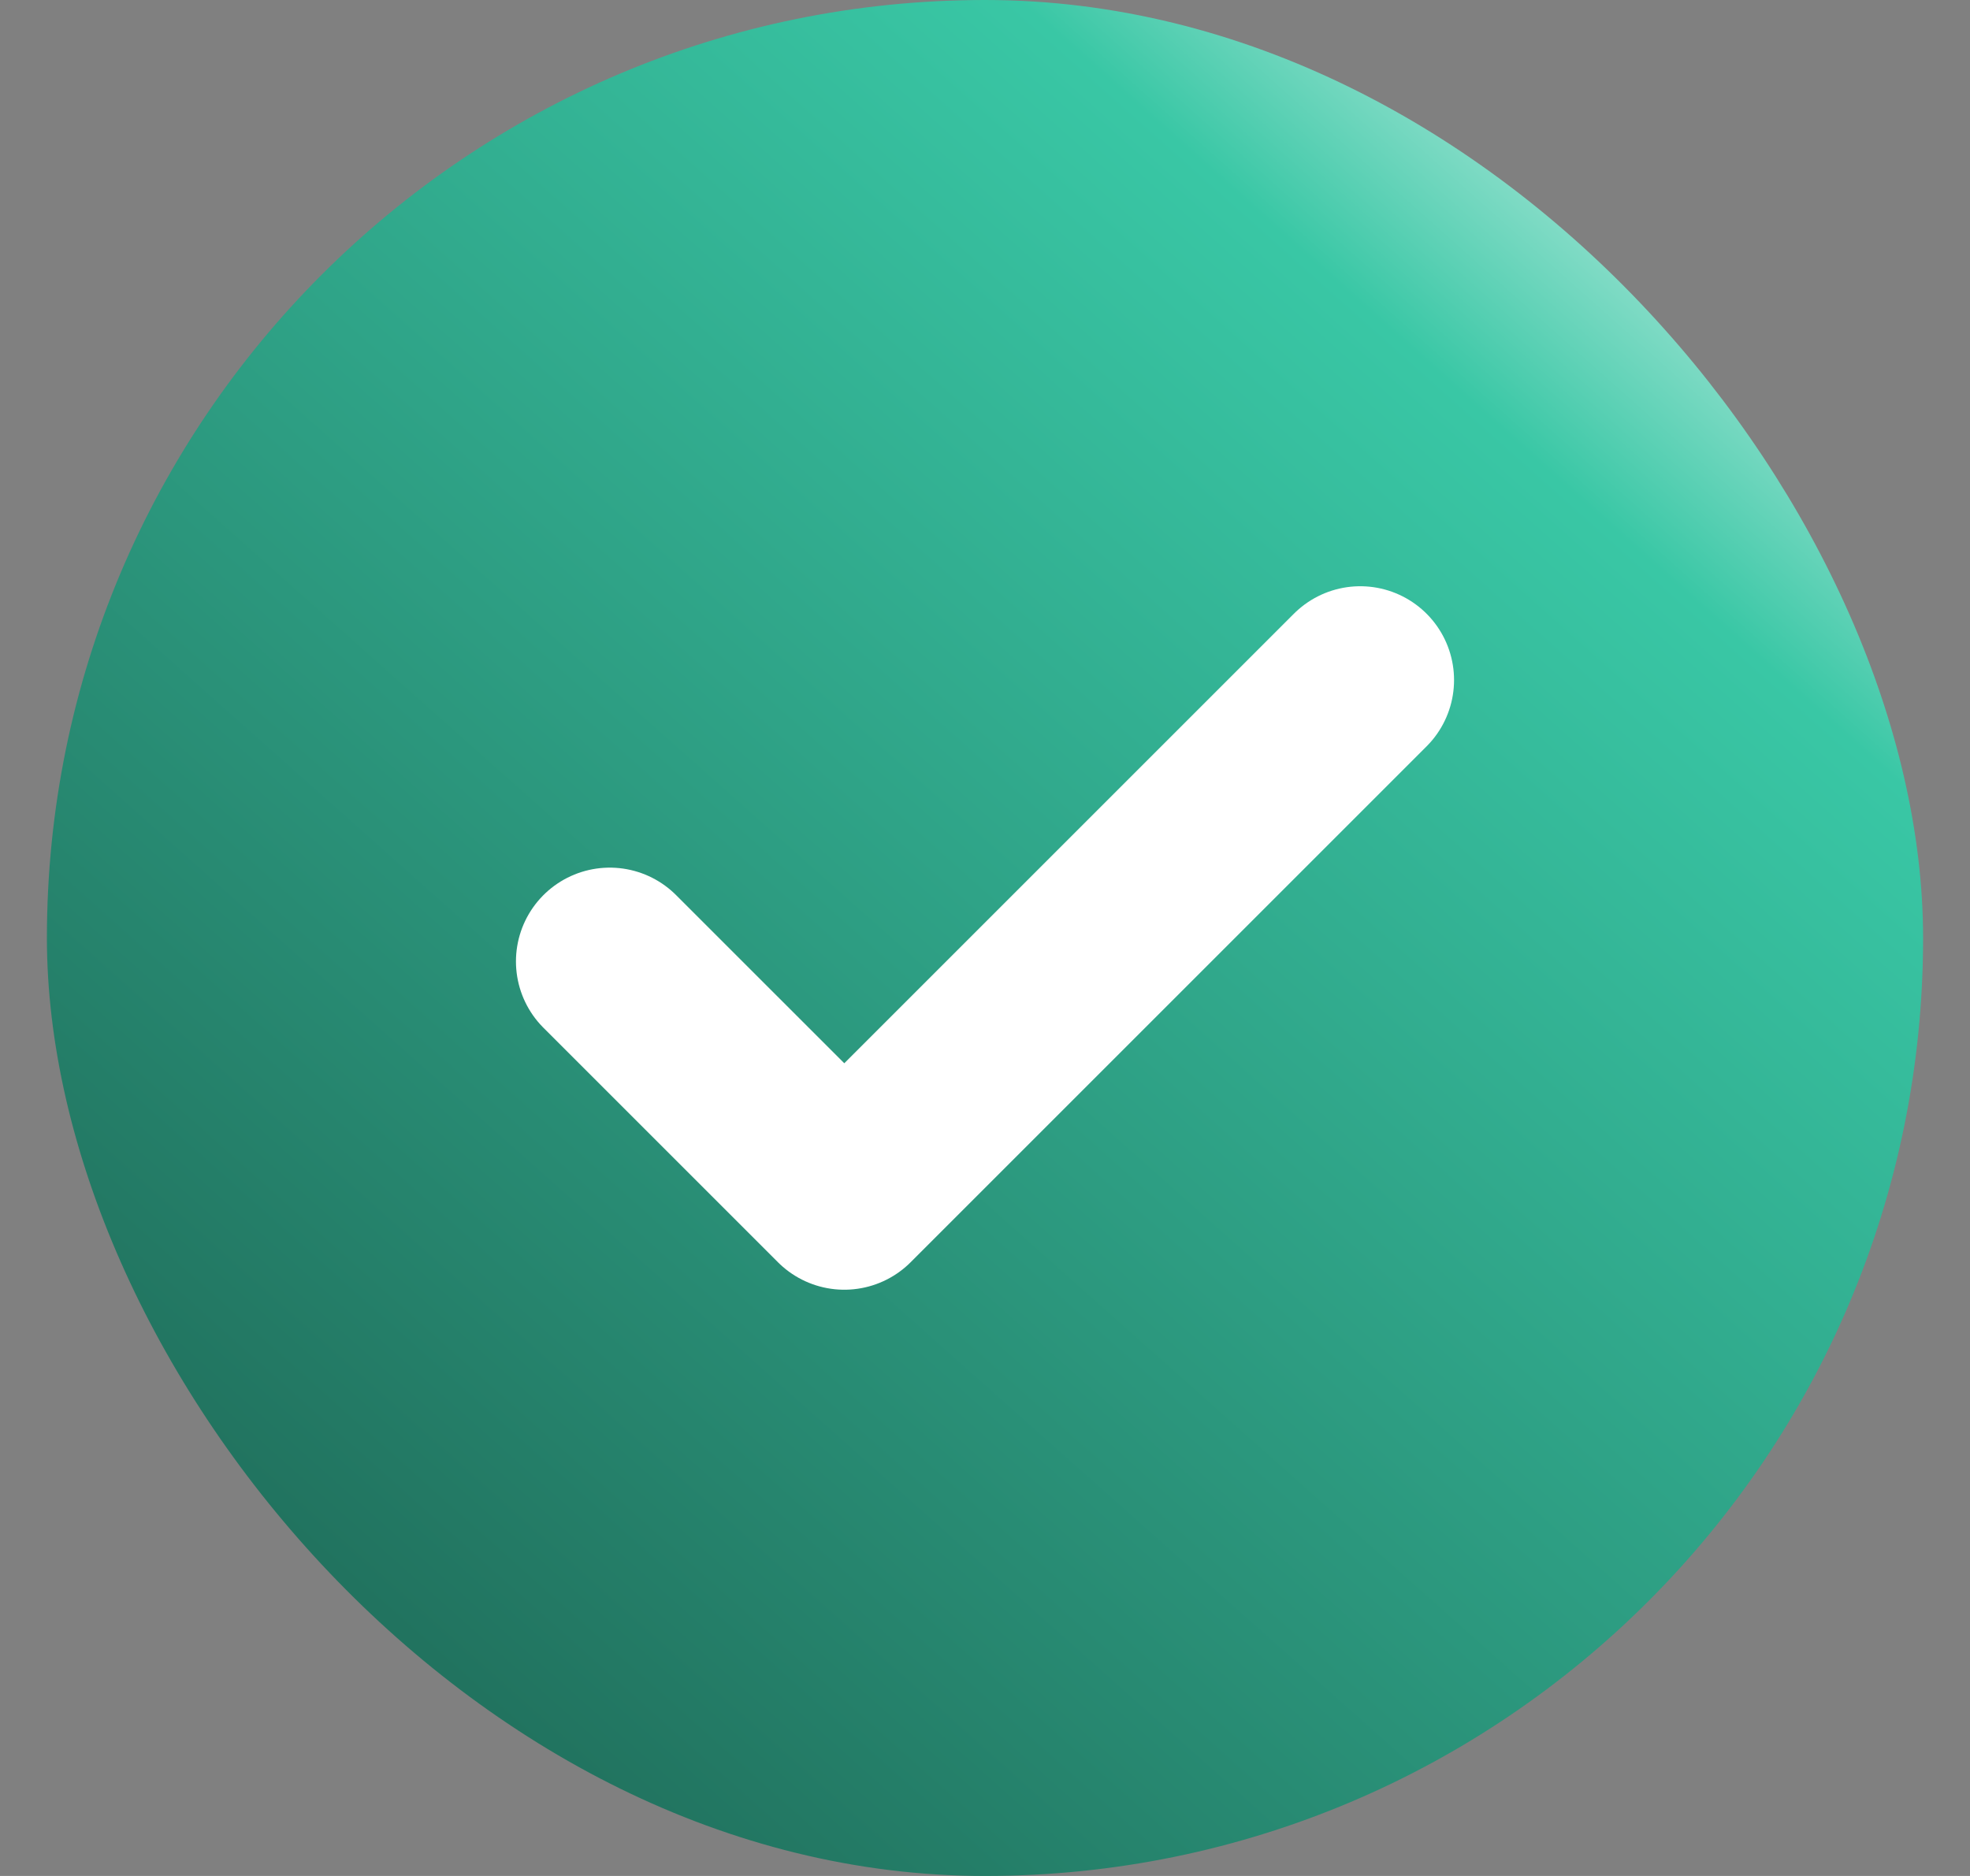
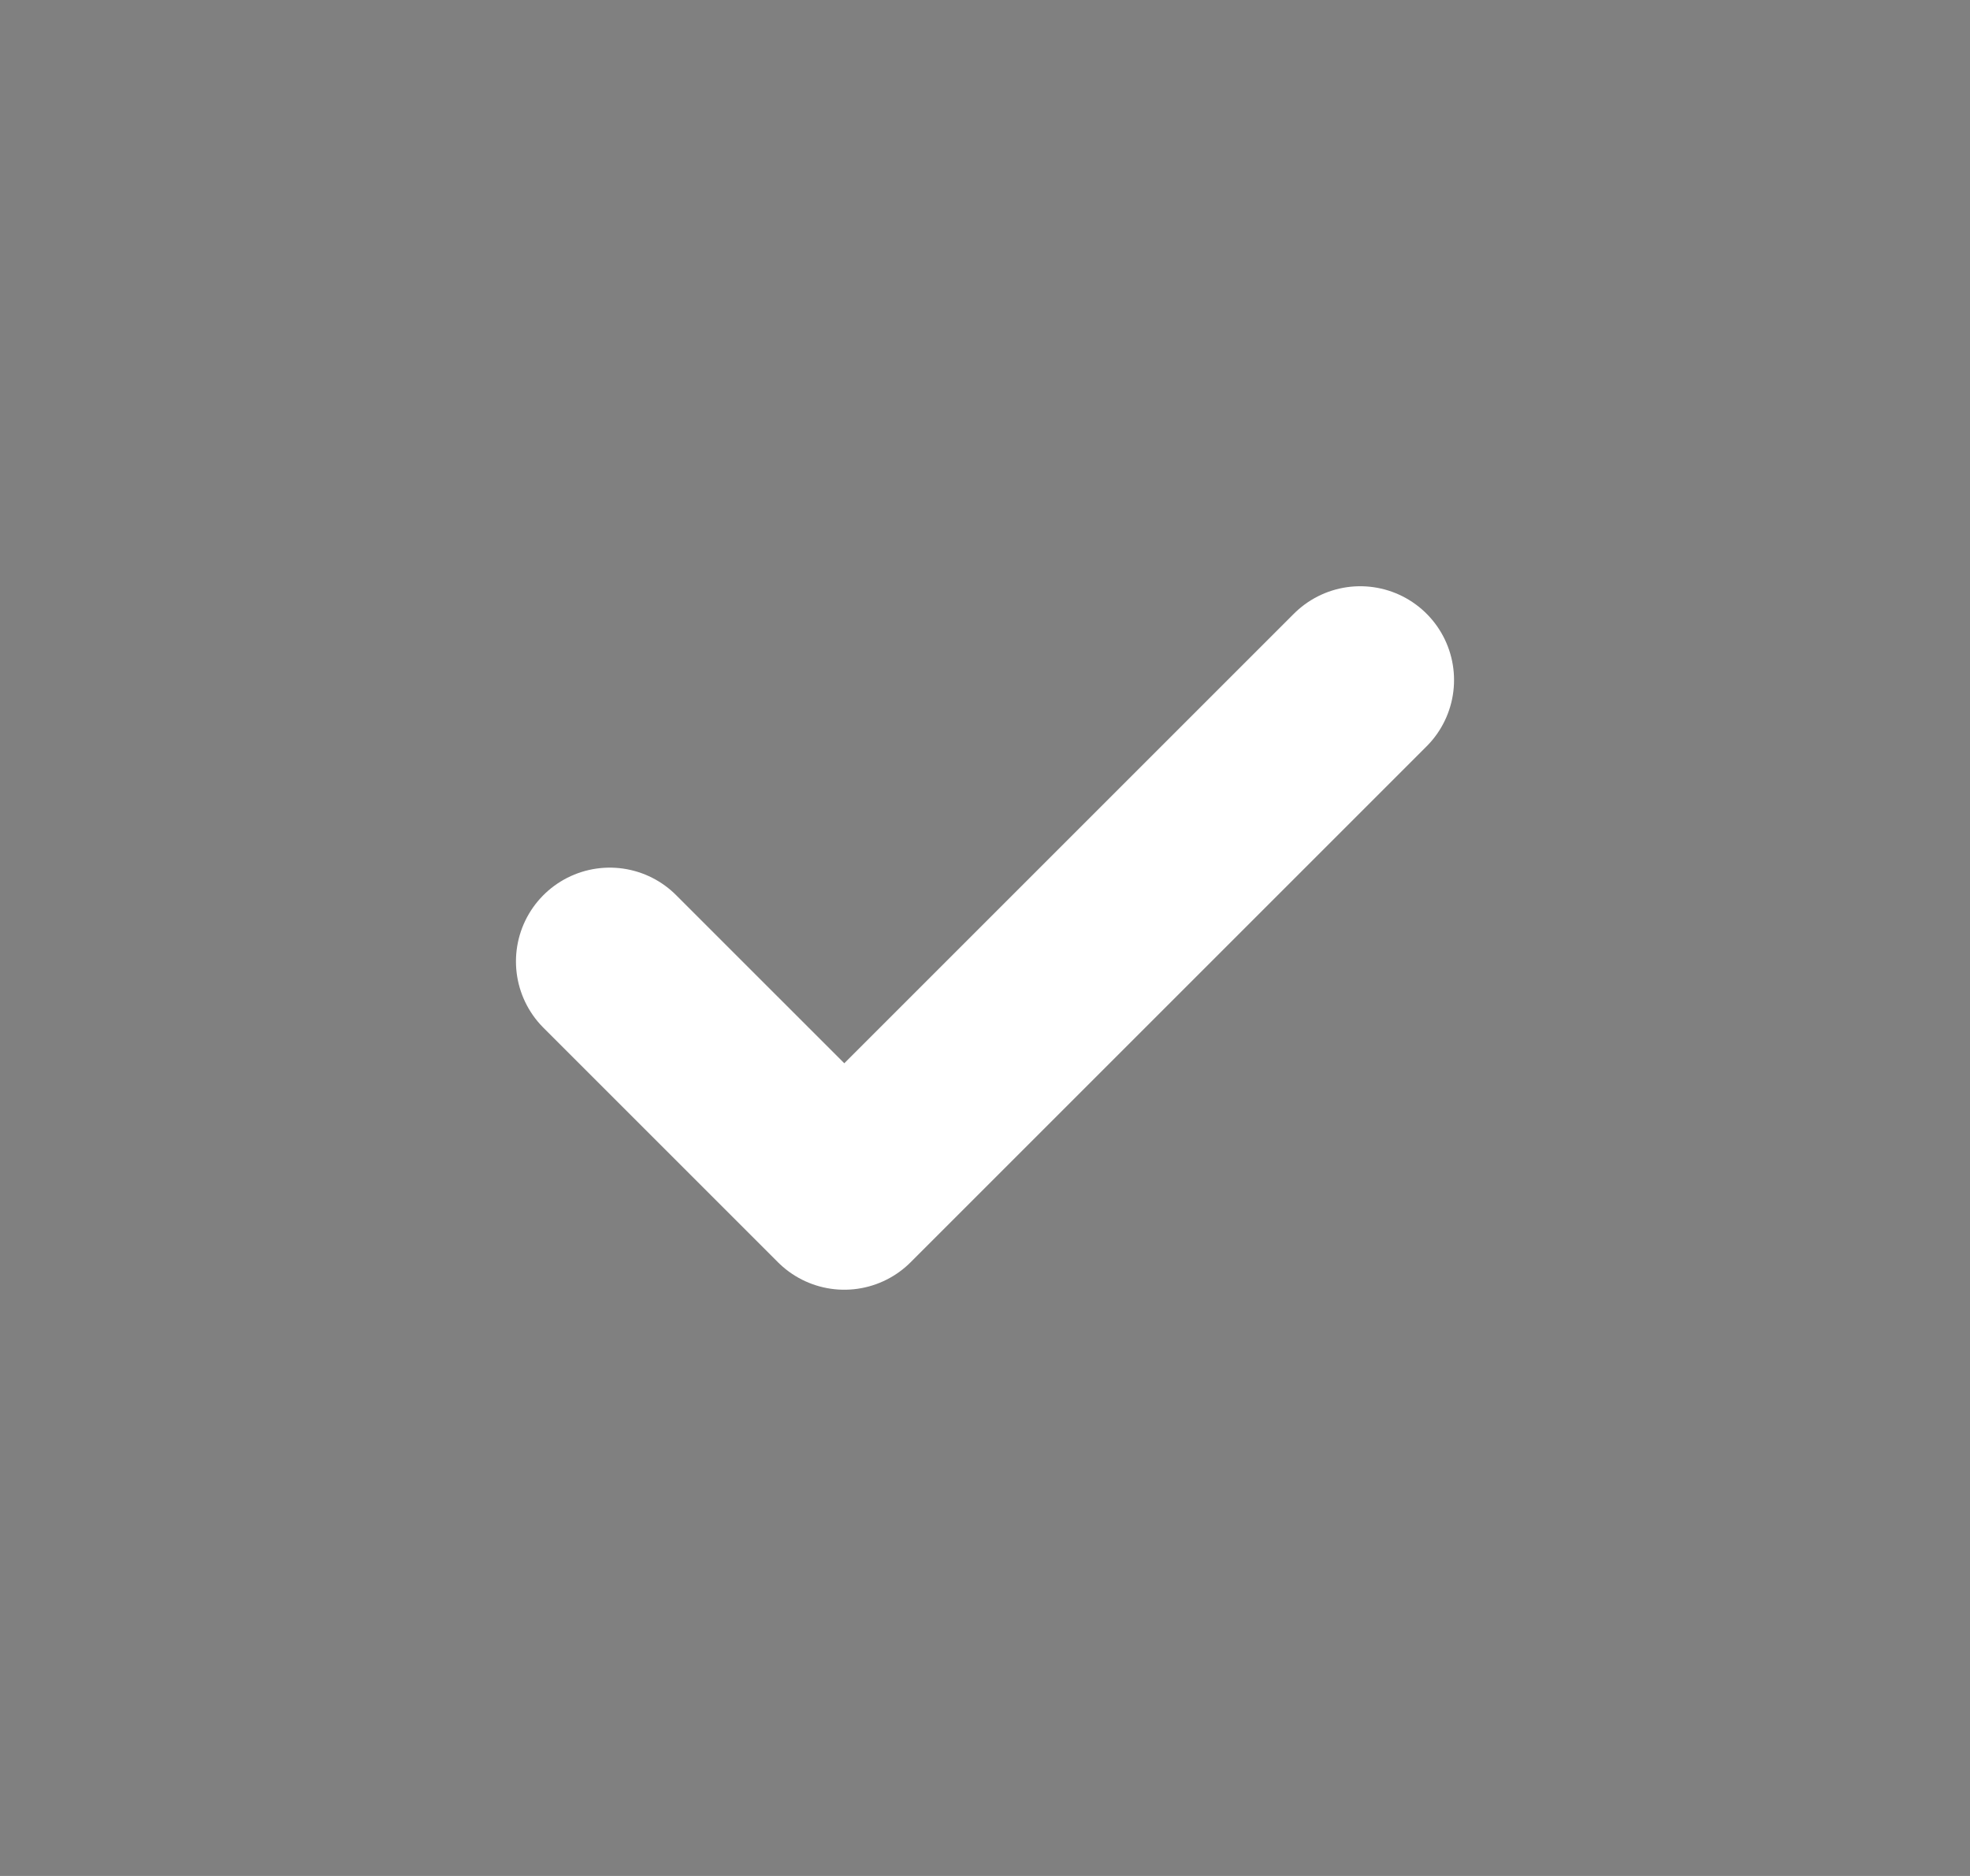
<svg xmlns="http://www.w3.org/2000/svg" width="21" height="20" viewBox="0 0 21 20" fill="none">
  <rect x="0" y="0" width="21" height="20" fill="#808080" stroke="none" />
-   <rect x="0.5" width="20" height="20" rx="10" fill="url(#paint0_linear_8262_1027)" />
  <path d="M14.5 7.25L9 12.75L6.5 10.25" stroke="white" stroke-width="2" stroke-linecap="round" stroke-linejoin="round" />
  <defs>
    <linearGradient id="paint0_linear_8262_1027" x1="19.398" y1="4.37465e-07" x2="1.603" y2="20" gradientUnits="userSpaceOnUse">
      <stop stop-color="white" />
      <stop offset="0.212" stop-color="#39C7A5" />
      <stop offset="1" stop-color="#1C6150" />
    </linearGradient>
  </defs>
</svg>